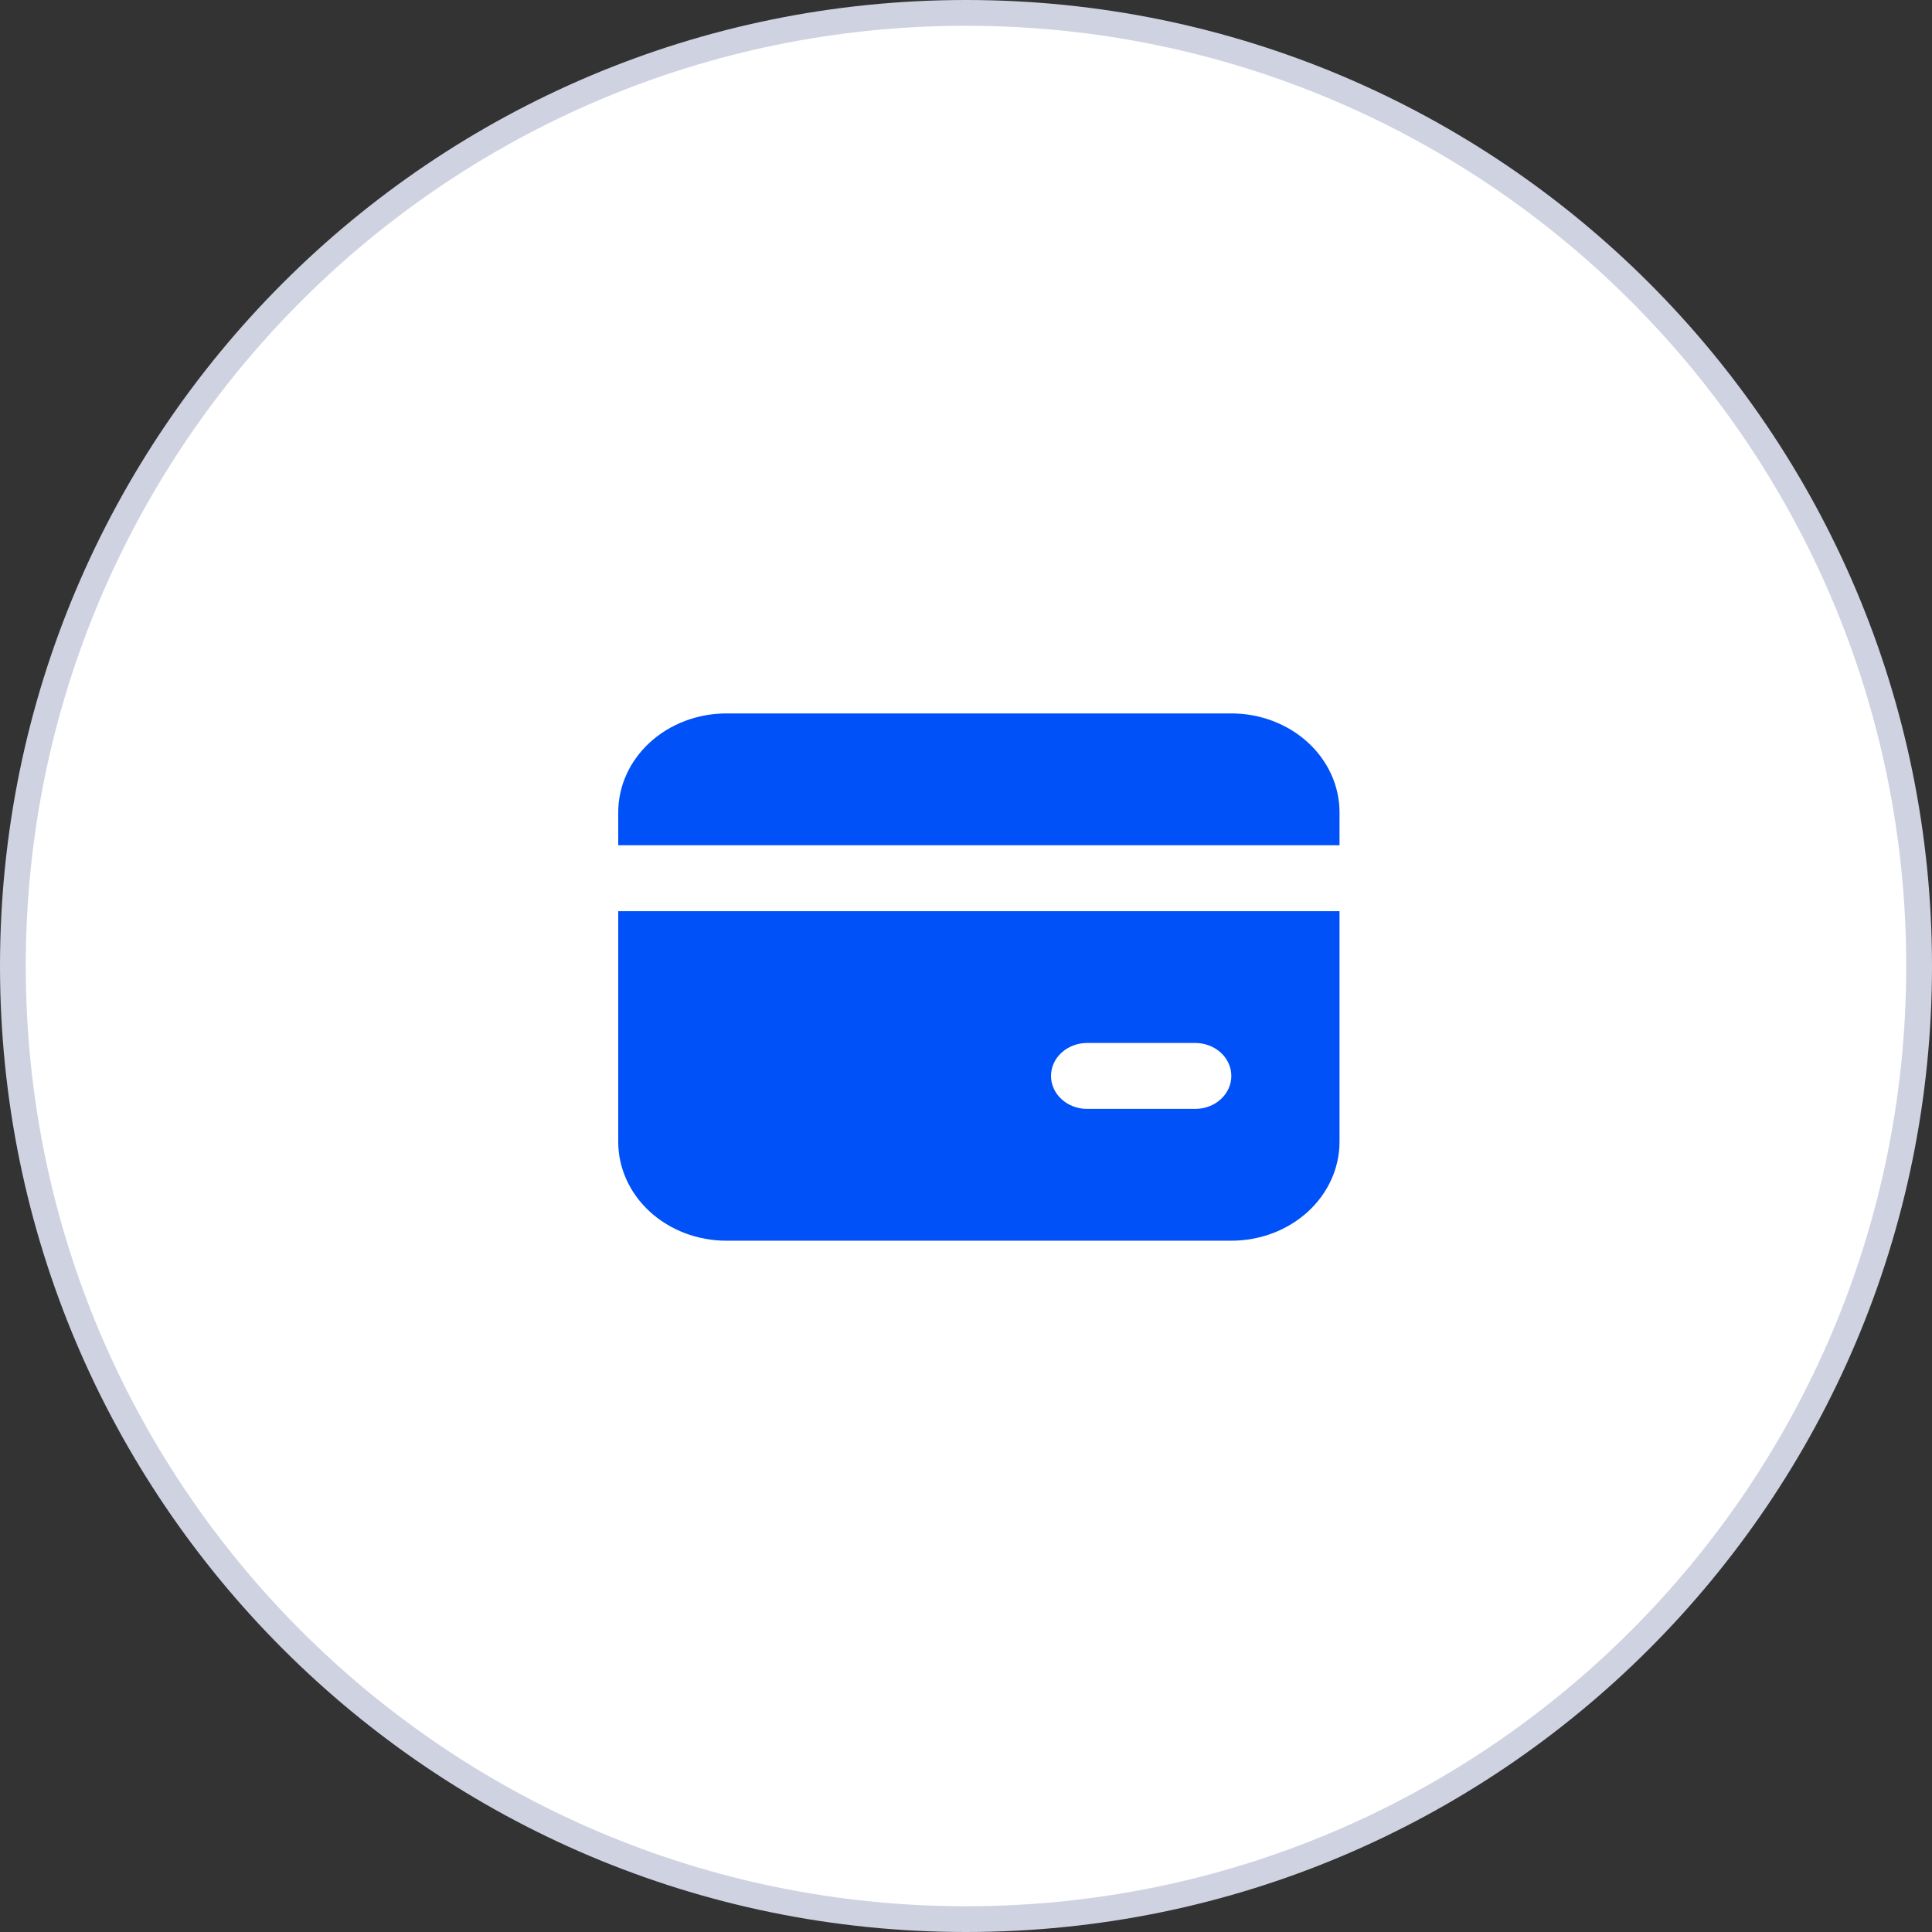
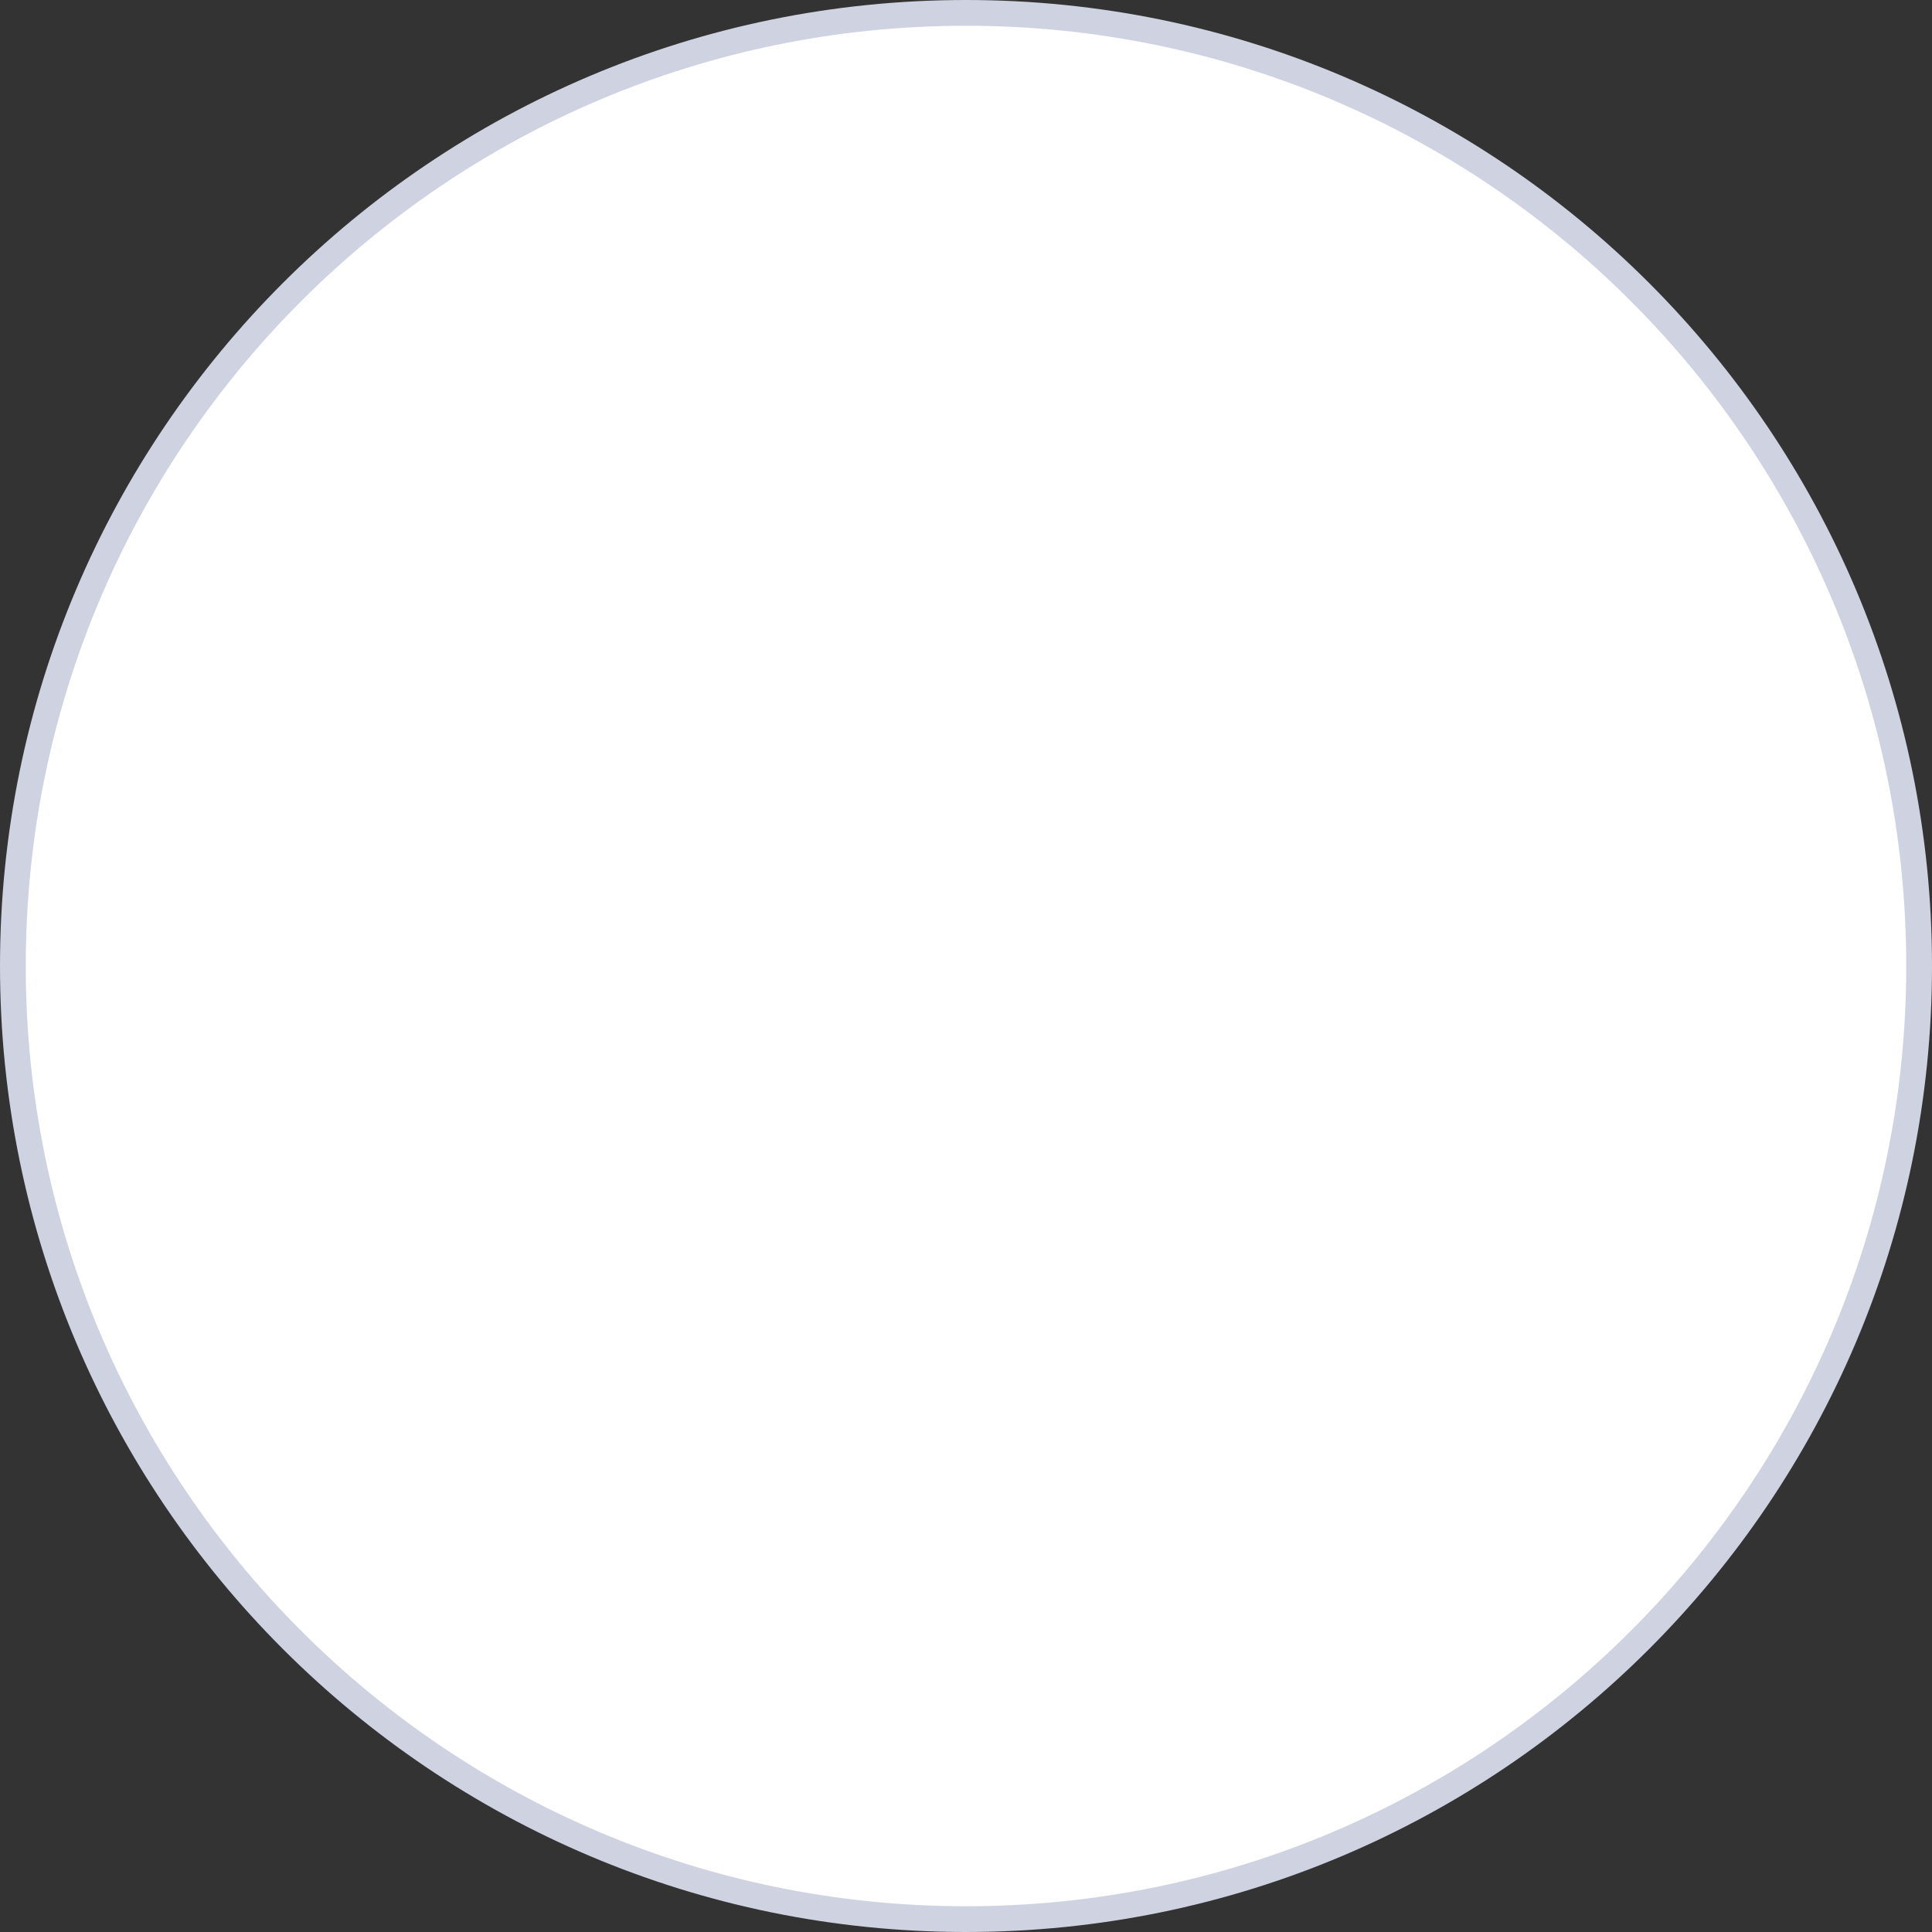
<svg xmlns="http://www.w3.org/2000/svg" width="75" height="75" viewBox="0 0 75 75" fill="none">
  <rect x="0" y="0" width="75" height="75" fill="#333333" stroke="none" />
  <path d="M0.5 37.5C0.5 17.066 17.066 0.5 37.5 0.5C57.934 0.5 74.5 17.066 74.5 37.5C74.5 57.934 57.934 74.5 37.5 74.5C17.066 74.5 0.5 57.934 0.5 37.5Z" fill="white" stroke="#CFD2E1" />
-   <path d="M52 35.371V44.326C52 45.344 51.557 46.32 50.77 47.04C49.982 47.76 48.914 48.164 47.8 48.164H28.2C27.086 48.164 26.018 47.76 25.23 47.04C24.442 46.32 24 45.344 24 44.326V35.371H52ZM46.4 40.488H42.2C41.829 40.488 41.473 40.623 41.21 40.863C40.947 41.103 40.8 41.428 40.8 41.767C40.8 42.107 40.947 42.432 41.21 42.672C41.473 42.912 41.829 43.047 42.2 43.047H46.4C46.771 43.047 47.127 42.912 47.39 42.672C47.653 42.432 47.8 42.107 47.8 41.767C47.8 41.428 47.653 41.103 47.39 40.863C47.127 40.623 46.771 40.488 46.4 40.488ZM47.8 27.695C48.914 27.695 49.982 28.1 50.77 28.819C51.557 29.539 52 30.515 52 31.533V32.812H24V31.533C24 30.515 24.442 29.539 25.23 28.819C26.018 28.1 27.086 27.695 28.2 27.695H47.8Z" fill="#0051F8" />
</svg>